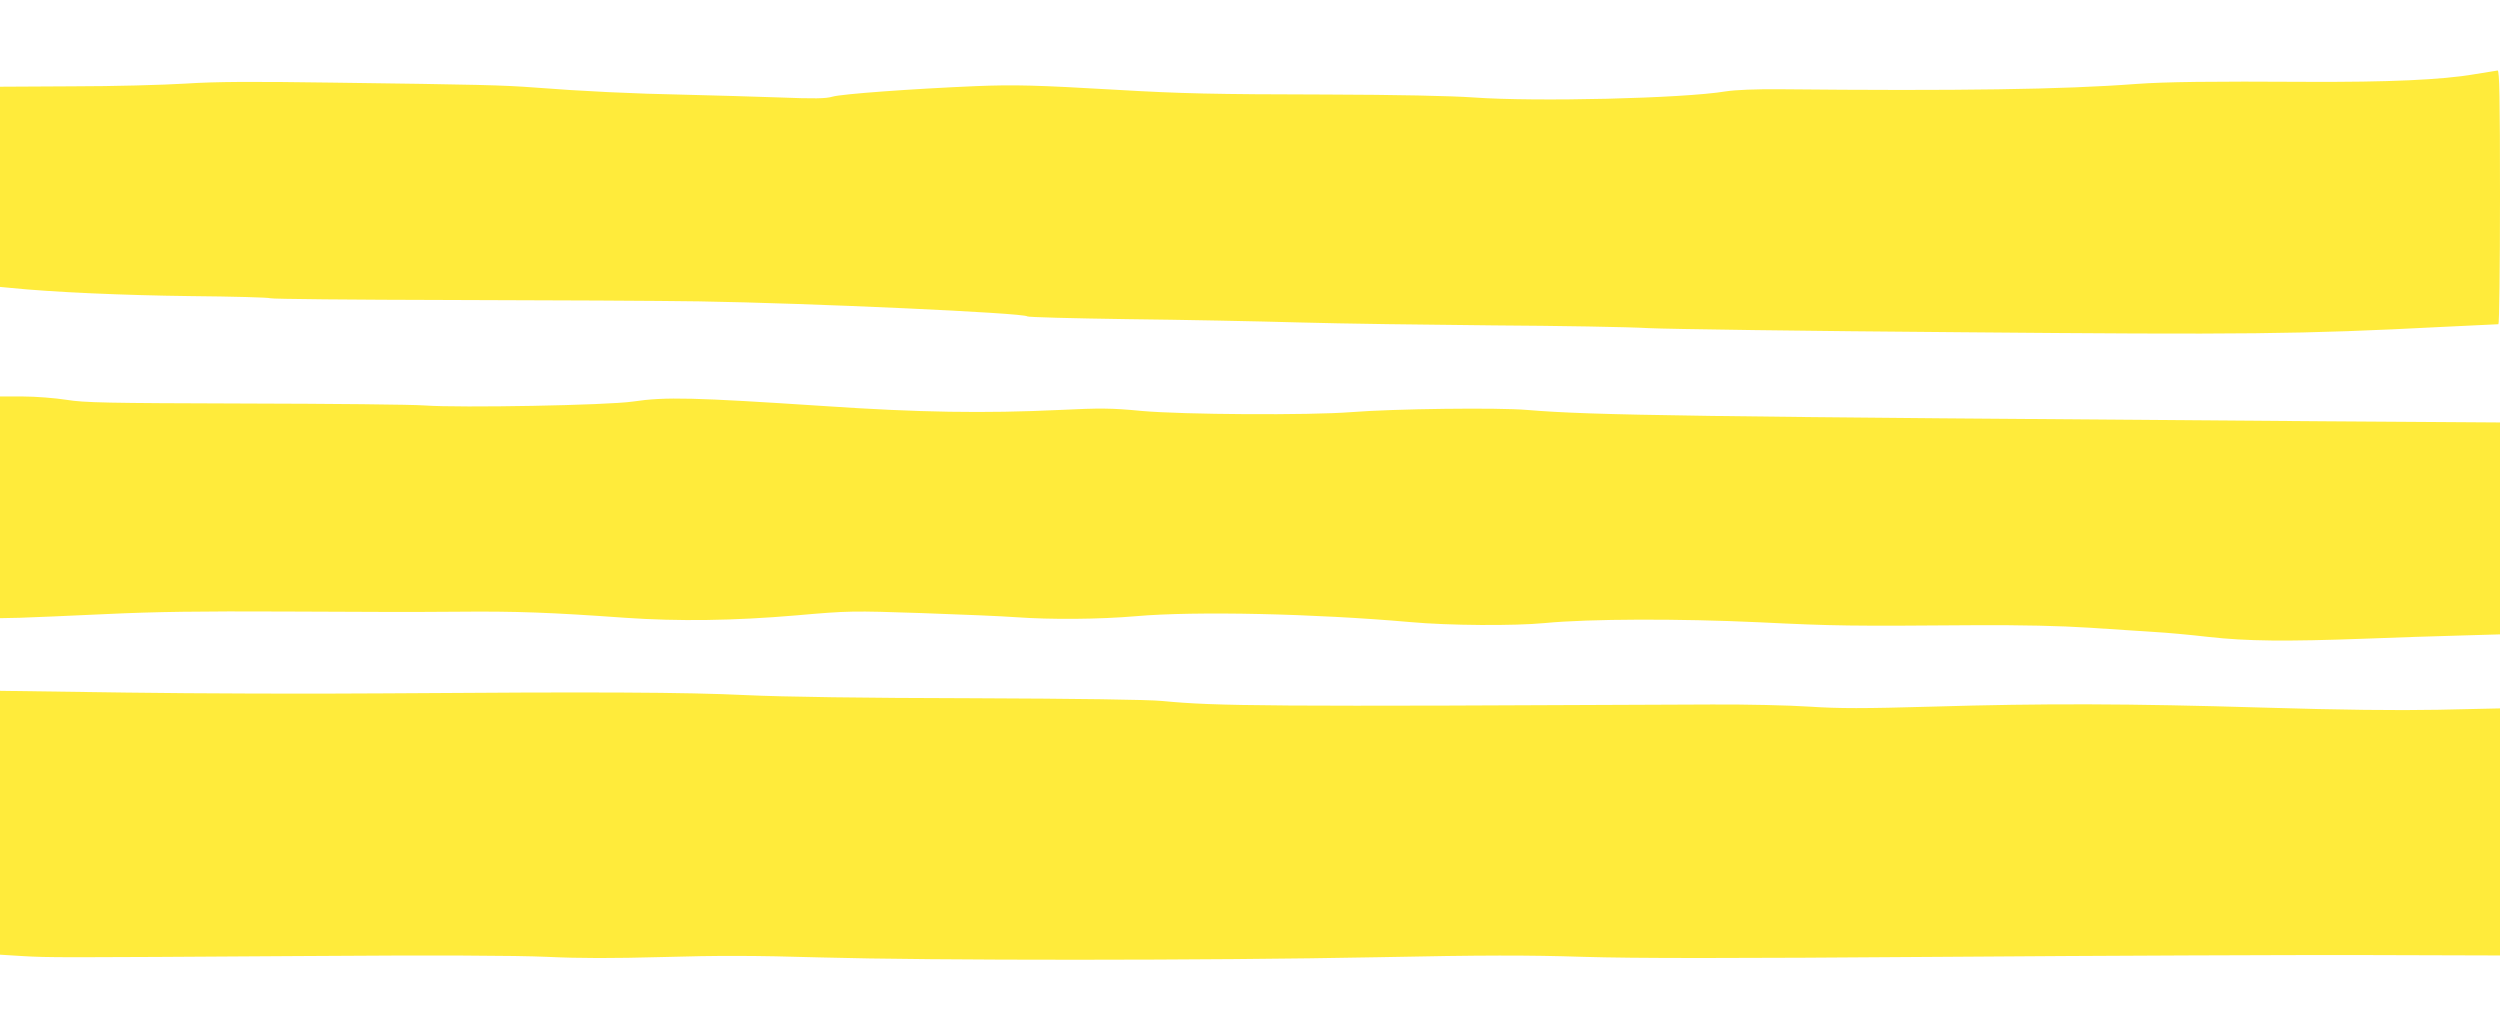
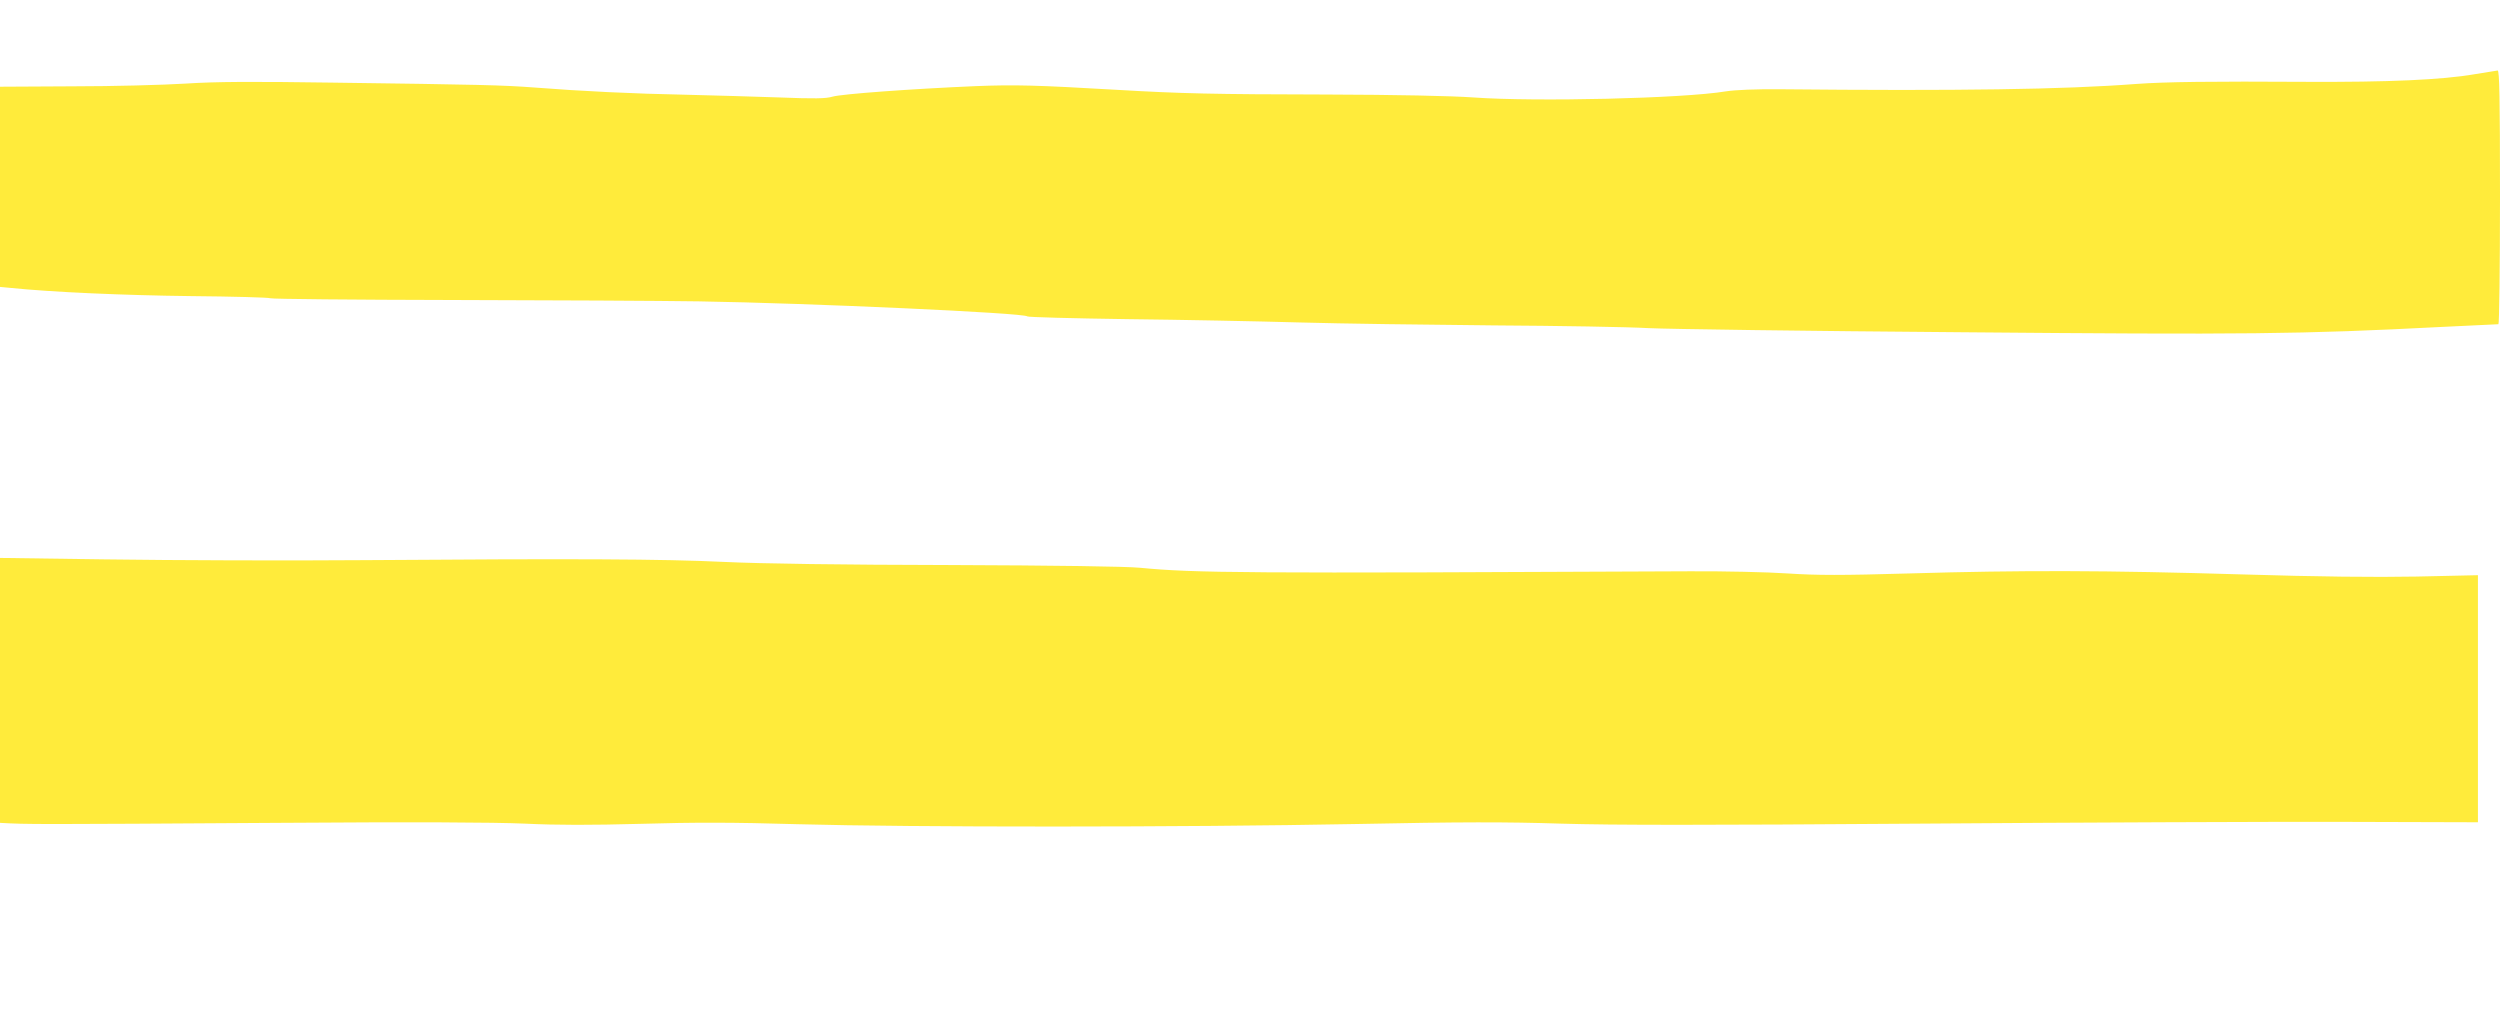
<svg xmlns="http://www.w3.org/2000/svg" version="1.0" width="1280pt" height="526pt" viewBox="0 0 1280 526" preserveAspectRatio="xMidYMid meet">
  <g transform="translate(0,526) scale(0.1,-0.1)" fill="#ffeb3b" stroke="none">
    <path d="M12670 4880 c-167 -29 -446 -41 -860 -39 -488 3 -724 0 -875 -11 -366 -28 -911 -36 -1820 -27 -128 1 -229 -3 -280 -11 -217 -36 -971 -54 -1290 -31 -111 8 -399 14 -750 15 -583 1 -751 5 -1075 24 -413 24 -524 27 -725 19 -327 -14 -686 -40 -733 -54 -33 -10 -93 -11 -270 -4 -125 4 -342 11 -482 14 -264 5 -532 18 -775 37 -159 12 -275 15 -1035 25 -410 6 -596 5 -750 -5 -113 -7 -373 -14 -577 -14 l-373 -2 0 -512 0 -513 53 -5 c214 -22 583 -38 921 -42 219 -2 403 -7 410 -11 6 -4 425 -8 931 -9 506 -1 1075 -4 1265 -7 563 -9 1668 -59 1680 -77 3 -4 232 -10 510 -14 278 -3 676 -11 885 -17 209 -6 655 -12 990 -15 336 -2 693 -8 795 -14 102 -5 820 -15 1595 -21 1464 -13 1746 -10 2464 27 157 8 288 14 293 14 4 0 8 293 8 650 0 514 -3 650 -12 649 -7 -1 -60 -10 -118 -19z" />
-     <path d="M0 2663 l0 -568 102 2 c57 2 256 10 443 19 252 12 487 15 910 13 314 -2 712 -3 885 -1 303 3 483 -4 860 -31 275 -19 557 -15 874 12 274 24 287 24 645 12 201 -7 418 -16 481 -21 180 -13 430 -11 615 5 308 27 916 13 1405 -30 198 -18 534 -20 690 -5 228 22 688 23 1095 4 389 -19 466 -20 1115 -15 226 1 426 -3 580 -13 129 -9 280 -18 335 -22 55 -3 178 -14 272 -25 197 -22 395 -24 803 -9 151 6 368 13 483 16 l207 6 0 542 0 543 -897 6 c-3269 24 -3747 30 -4083 58 -152 13 -685 6 -900 -11 -217 -17 -863 -13 -1075 6 -156 15 -212 15 -420 5 -385 -18 -719 -13 -1205 20 -669 44 -812 48 -980 23 -129 -19 -884 -33 -1065 -20 -66 5 -482 9 -925 10 -703 2 -818 4 -910 19 -58 9 -158 17 -222 17 l-118 0 0 -567z" />
-     <path d="M0 1047 l0 -675 113 -7 c140 -8 167 -8 1422 0 697 5 1106 3 1265 -4 170 -8 335 -8 595 -1 273 8 468 8 805 -2 577 -16 1980 -16 2855 1 539 11 769 11 1050 2 267 -8 740 -8 1840 0 814 6 1789 10 2168 9 l687 -2 0 633 0 632 -315 -7 c-216 -4 -497 -1 -893 11 -699 21 -1127 22 -1702 5 -348 -10 -473 -10 -625 0 -104 7 -329 12 -500 11 -2292 -11 -2534 -9 -2815 18 -72 7 -435 12 -975 14 -547 1 -968 7 -1155 16 -314 15 -764 17 -1850 9 -371 -3 -966 -1 -1322 4 l-648 9 0 -676z" />
+     <path d="M0 1047 c140 -8 167 -8 1422 0 697 5 1106 3 1265 -4 170 -8 335 -8 595 -1 273 8 468 8 805 -2 577 -16 1980 -16 2855 1 539 11 769 11 1050 2 267 -8 740 -8 1840 0 814 6 1789 10 2168 9 l687 -2 0 633 0 632 -315 -7 c-216 -4 -497 -1 -893 11 -699 21 -1127 22 -1702 5 -348 -10 -473 -10 -625 0 -104 7 -329 12 -500 11 -2292 -11 -2534 -9 -2815 18 -72 7 -435 12 -975 14 -547 1 -968 7 -1155 16 -314 15 -764 17 -1850 9 -371 -3 -966 -1 -1322 4 l-648 9 0 -676z" />
  </g>
</svg>